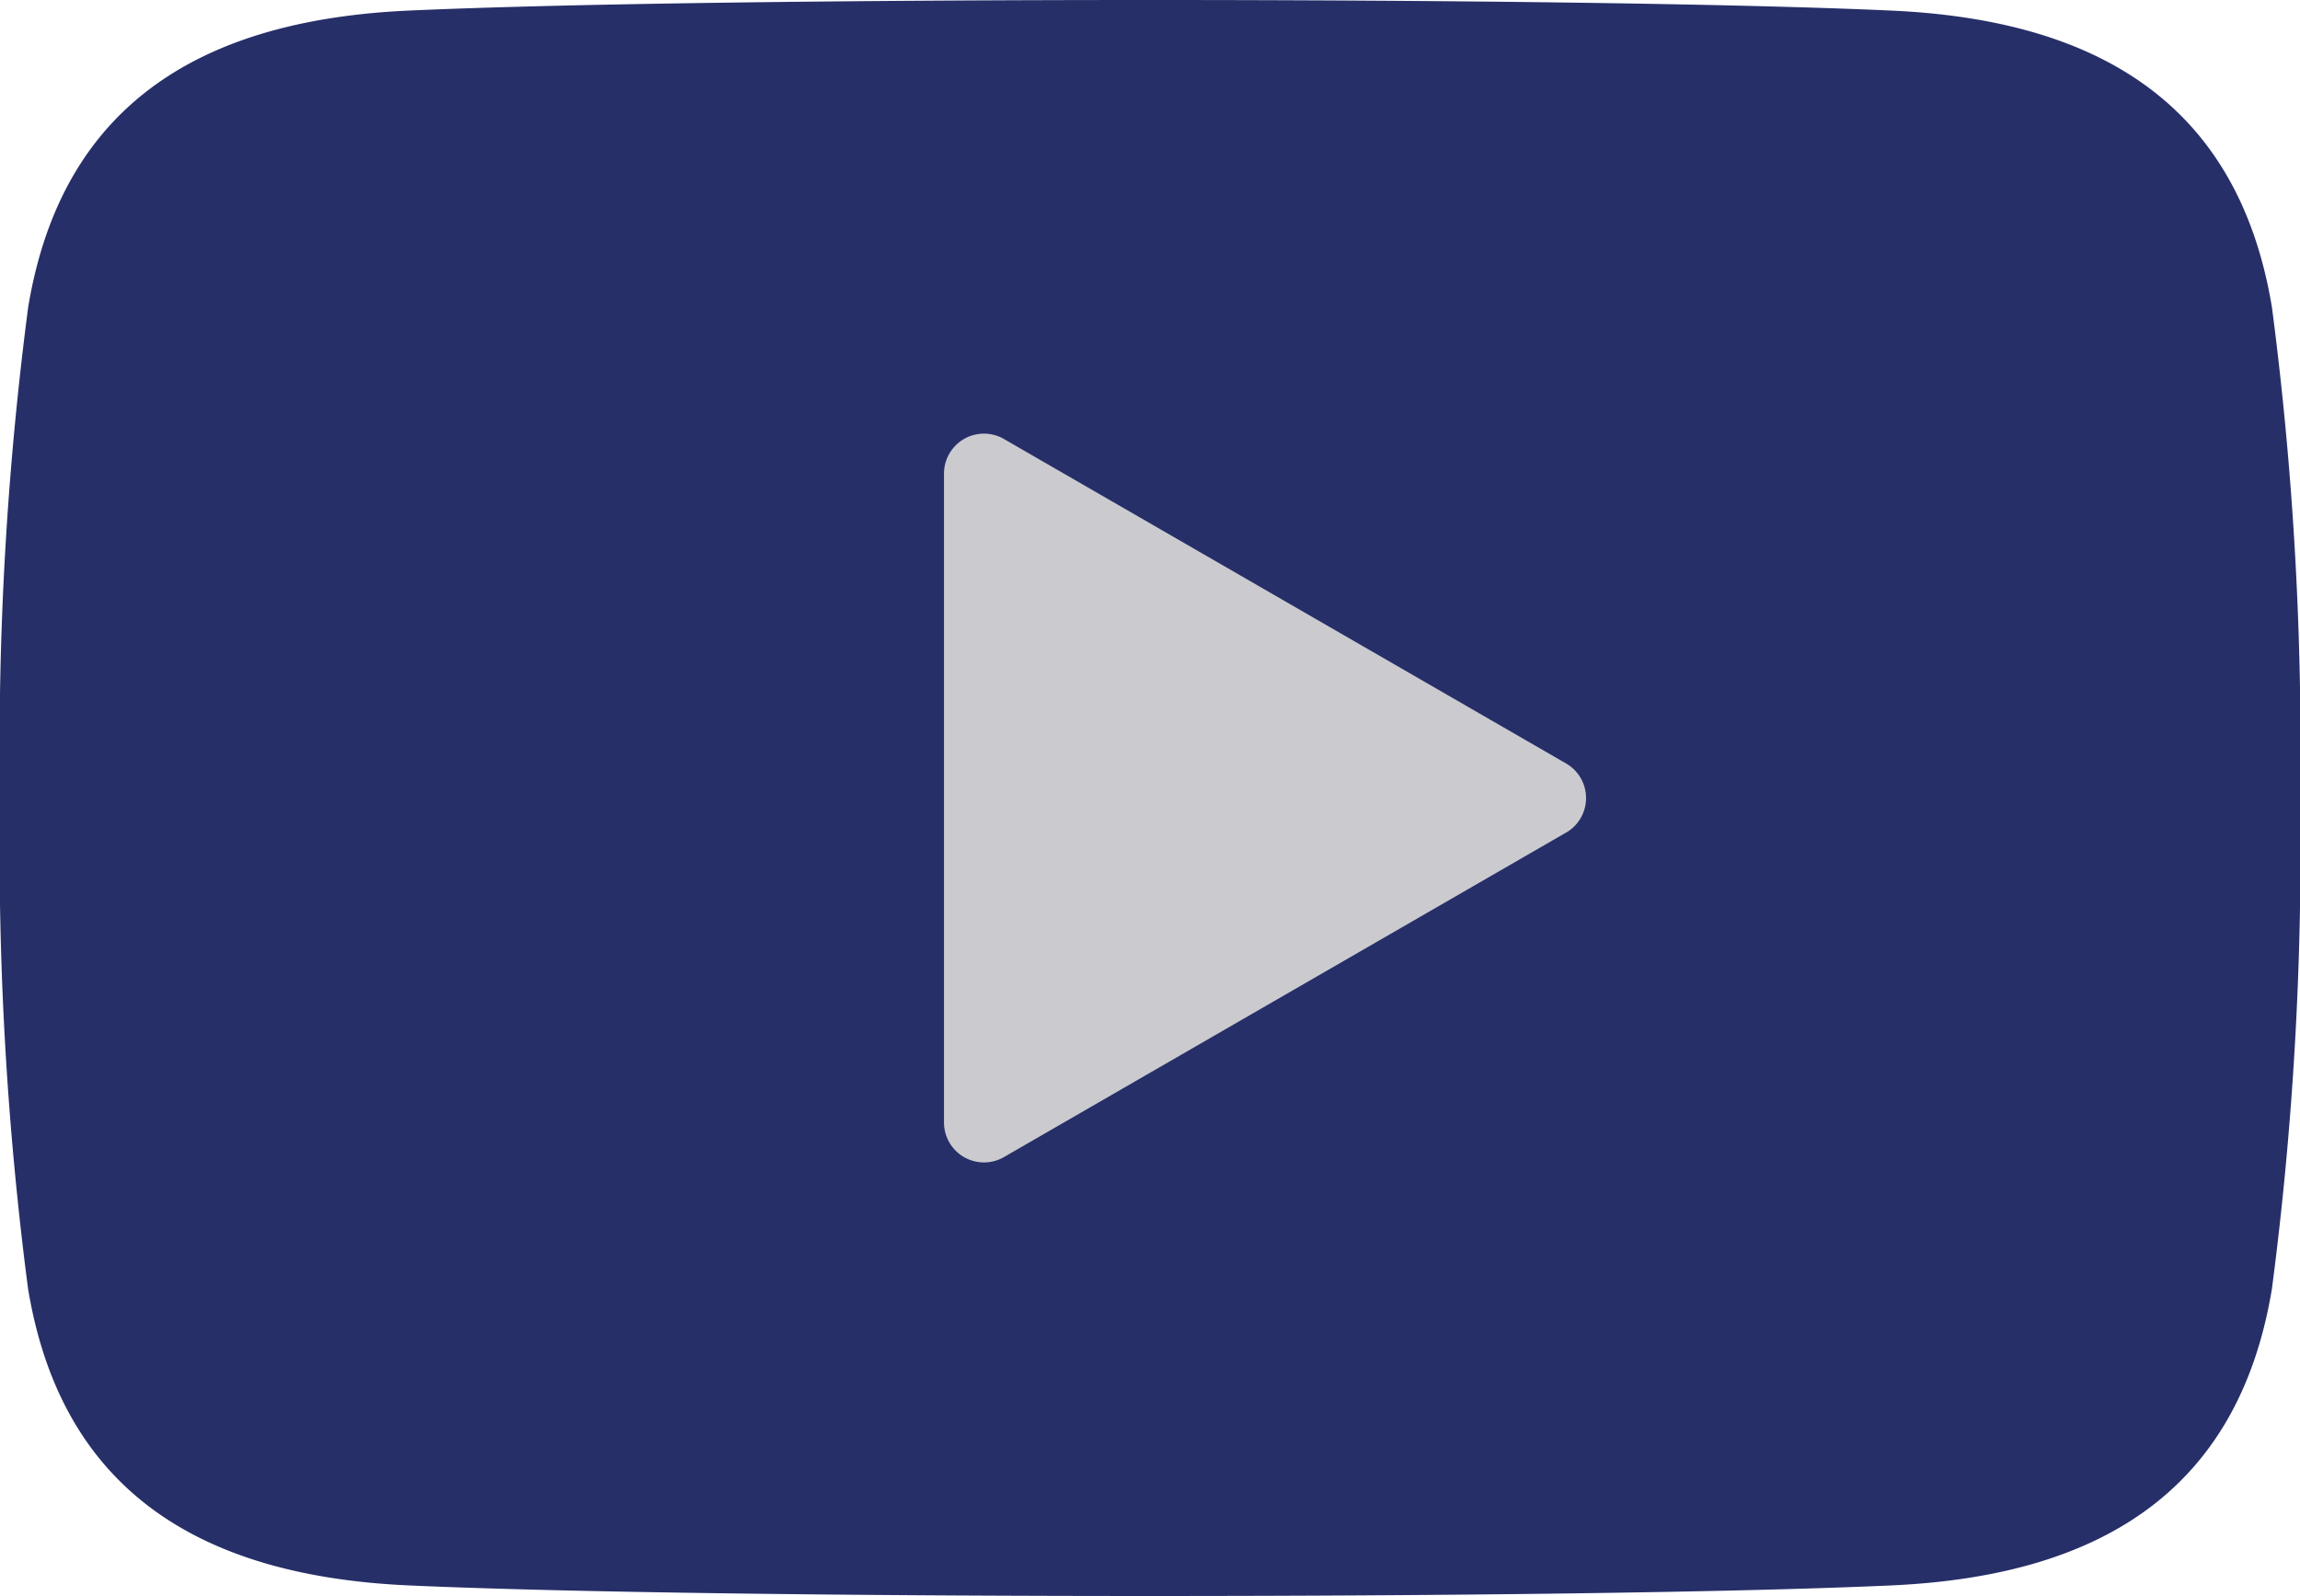
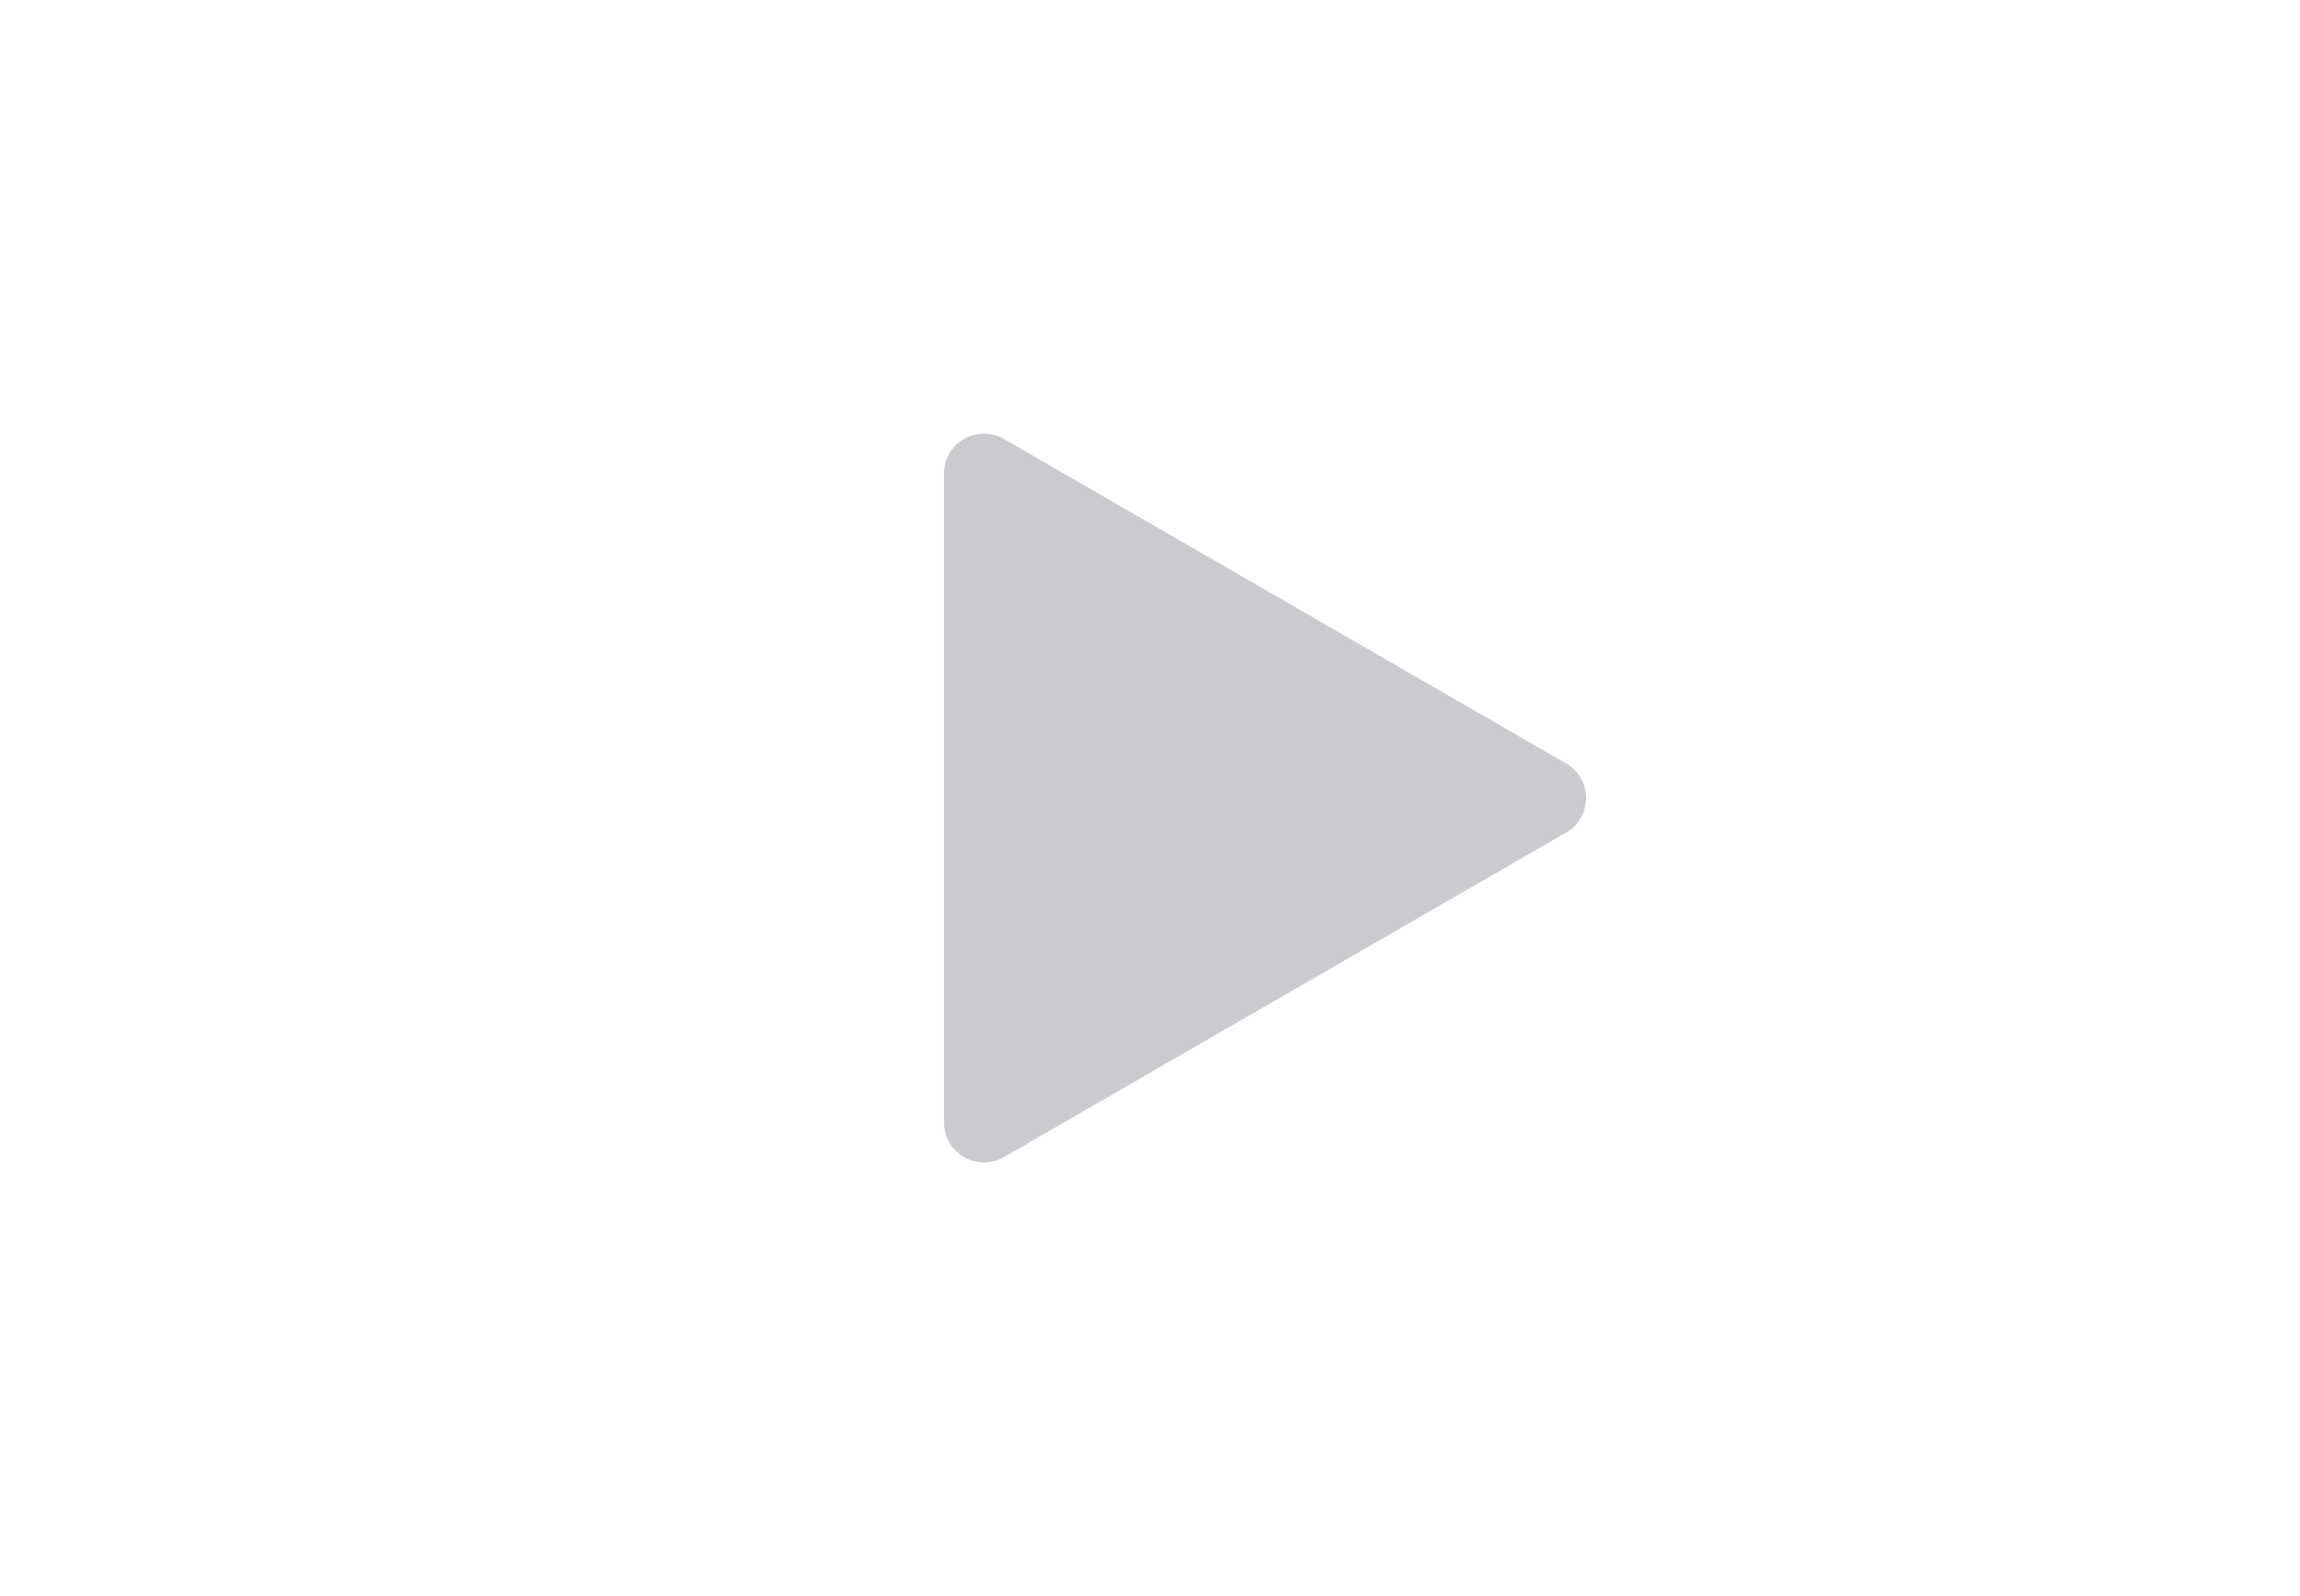
<svg xmlns="http://www.w3.org/2000/svg" id="Group_5099" data-name="Group 5099" width="43.418" height="30.133" viewBox="0 0 43.418 30.133">
  <defs>
    <clipPath id="clip-path">
      <rect id="Rectangle_695" data-name="Rectangle 695" width="43.418" height="30.133" fill="#262f68" />
    </clipPath>
  </defs>
  <g id="Group_5098" data-name="Group 5098" clip-path="url(#clip-path)">
-     <path id="Path_7348" data-name="Path 7348" d="M0,15.066a63.893,63.893,0,0,1,.531-9.26C1.175,1.9,3.891.374,7.711.2,10.7.065,16.2,0,21.709,0s11.012.065,14,.2c3.819.174,6.536,1.7,7.18,5.606a63.892,63.892,0,0,1,.531,9.26,63.9,63.9,0,0,1-.531,9.26c-.644,3.91-3.36,5.432-7.18,5.606-2.986.136-8.489.2-14,.2s-11.012-.065-14-.2c-3.819-.174-6.536-1.7-7.18-5.606A63.9,63.9,0,0,1,0,15.066" transform="translate(0 0)" fill="#262f68" fill-rule="evenodd" />
    <path id="Path_7349" data-name="Path 7349" d="M537.142,248.9l-10.607,6.124a.755.755,0,0,1-1.131-.654V242.12a.755.755,0,0,1,1.154-.641l10.586,6.111a.754.754,0,0,1,0,1.31" transform="translate(-507.584 -233.178)" fill="#cbcbcf" fill-rule="evenodd" />
  </g>
</svg>